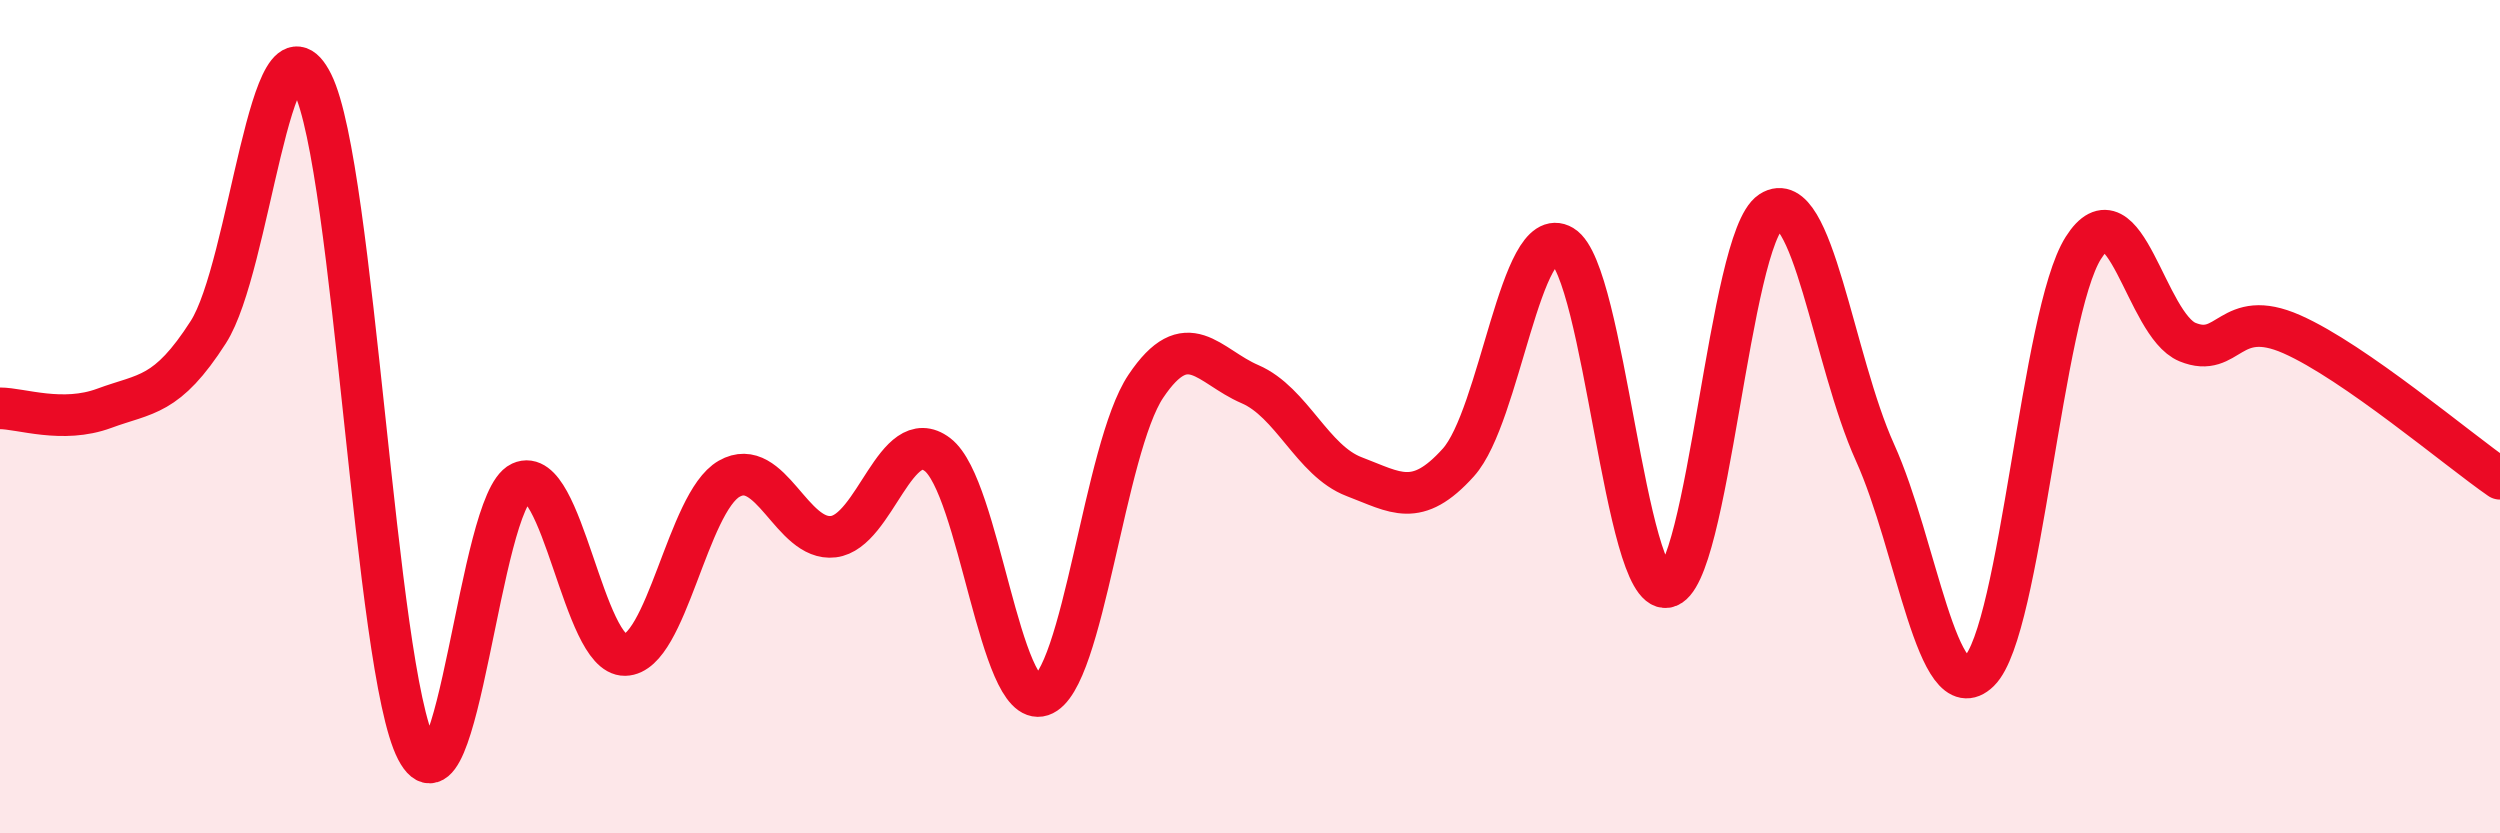
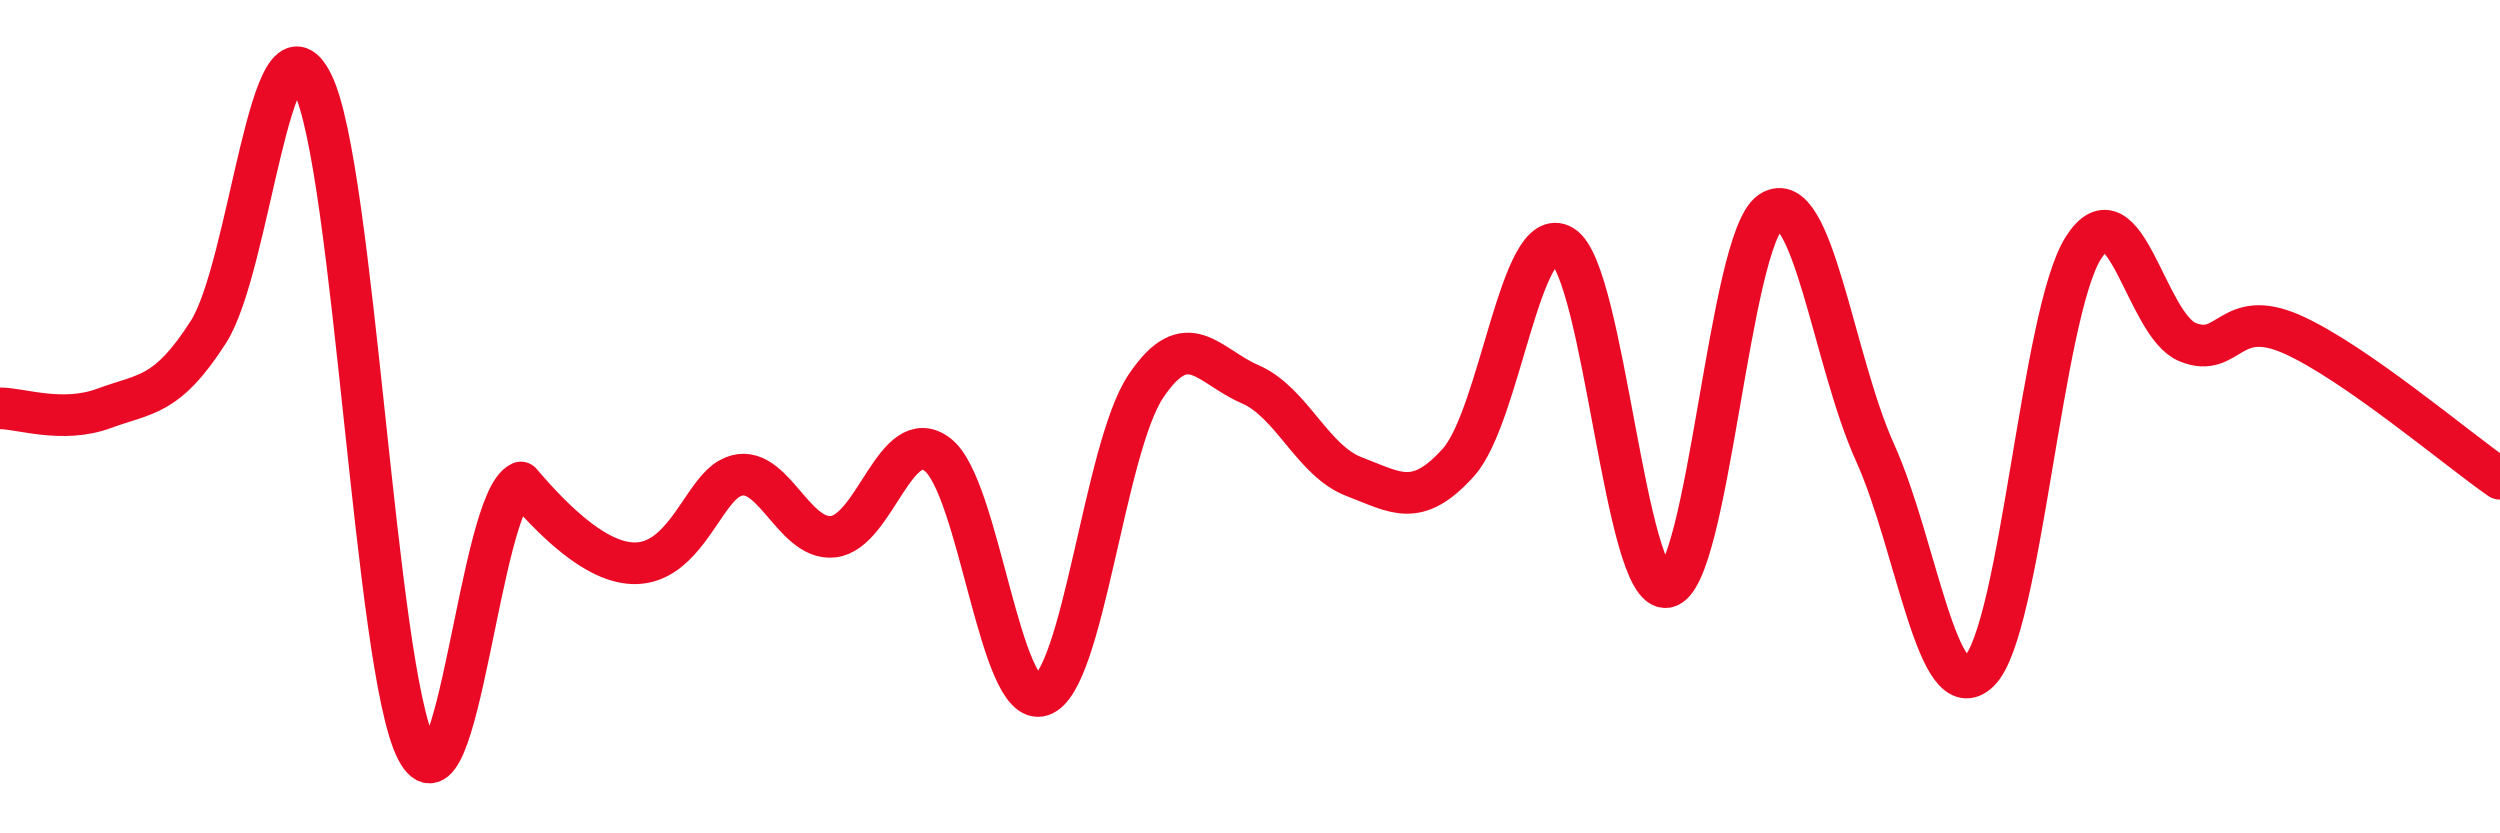
<svg xmlns="http://www.w3.org/2000/svg" width="60" height="20" viewBox="0 0 60 20">
-   <path d="M 0,9.8 C 0.5,9.8 1.5,10.17 2.5,9.8 C 3.5,9.43 4,9.53 5,7.97 C 6,6.41 6.5,-0.01 7.5,2 C 8.5,4.01 9,16.08 10,18 C 11,19.92 11.5,12.04 12.5,11.58 C 13.5,11.12 14,15.74 15,15.72 C 16,15.7 16.5,12.06 17.5,11.49 C 18.5,10.92 19,13 20,12.88 C 21,12.76 21.5,10.15 22.5,10.91 C 23.5,11.67 24,17.02 25,16.69 C 26,16.36 26.5,10.76 27.5,9.27 C 28.5,7.78 29,8.79 30,9.22 C 31,9.65 31.5,11.06 32.5,11.44 C 33.5,11.82 34,12.21 35,11.1 C 36,9.99 36.5,5.3 37.5,5.9 C 38.5,6.5 39,14.25 40,14.09 C 41,13.93 41.5,5.73 42.5,5.08 C 43.5,4.43 44,8.65 45,10.86 C 46,13.07 46.5,17.09 47.5,16.11 C 48.5,15.13 49,7.53 50,5.95 C 51,4.37 51.5,7.8 52.5,8.21 C 53.5,8.62 53.5,7.36 55,8.02 C 56.5,8.68 59,10.8 60,11.49L60 20L0 20Z" fill="#EB0A25" opacity="0.1" stroke-linecap="round" stroke-linejoin="round" />
-   <path d="M 0,9.8 C 0.5,9.8 1.5,10.17 2.5,9.8 C 3.5,9.43 4,9.53 5,7.97 C 6,6.41 6.5,-0.01 7.5,2 C 8.5,4.01 9,16.08 10,18 C 11,19.92 11.5,12.04 12.5,11.58 C 13.5,11.12 14,15.74 15,15.72 C 16,15.7 16.5,12.06 17.5,11.49 C 18.5,10.92 19,13 20,12.88 C 21,12.76 21.5,10.15 22.5,10.91 C 23.5,11.67 24,17.02 25,16.69 C 26,16.36 26.5,10.76 27.5,9.27 C 28.5,7.78 29,8.79 30,9.22 C 31,9.65 31.5,11.06 32.5,11.44 C 33.5,11.82 34,12.21 35,11.1 C 36,9.99 36.5,5.3 37.5,5.9 C 38.5,6.5 39,14.25 40,14.09 C 41,13.93 41.5,5.73 42.5,5.08 C 43.5,4.43 44,8.65 45,10.86 C 46,13.07 46.5,17.09 47.5,16.11 C 48.5,15.13 49,7.53 50,5.95 C 51,4.37 51.5,7.8 52.5,8.21 C 53.5,8.62 53.5,7.36 55,8.02 C 56.5,8.68 59,10.8 60,11.49" stroke="#EB0A25" stroke-width="1" fill="none" stroke-linecap="round" stroke-linejoin="round" />
+   <path d="M 0,9.8 C 0.5,9.8 1.5,10.17 2.5,9.8 C 3.5,9.43 4,9.53 5,7.97 C 6,6.41 6.5,-0.01 7.5,2 C 8.5,4.01 9,16.08 10,18 C 11,19.92 11.5,12.04 12.5,11.58 C 16,15.7 16.5,12.06 17.5,11.49 C 18.5,10.92 19,13 20,12.88 C 21,12.76 21.5,10.15 22.5,10.91 C 23.5,11.67 24,17.02 25,16.69 C 26,16.36 26.5,10.76 27.5,9.27 C 28.5,7.78 29,8.79 30,9.22 C 31,9.65 31.5,11.06 32.5,11.44 C 33.5,11.82 34,12.21 35,11.1 C 36,9.99 36.5,5.3 37.5,5.9 C 38.5,6.5 39,14.25 40,14.09 C 41,13.93 41.5,5.73 42.5,5.08 C 43.5,4.43 44,8.65 45,10.86 C 46,13.07 46.5,17.09 47.5,16.11 C 48.5,15.13 49,7.53 50,5.95 C 51,4.37 51.5,7.8 52.5,8.21 C 53.5,8.62 53.5,7.36 55,8.02 C 56.5,8.68 59,10.8 60,11.49" stroke="#EB0A25" stroke-width="1" fill="none" stroke-linecap="round" stroke-linejoin="round" />
</svg>